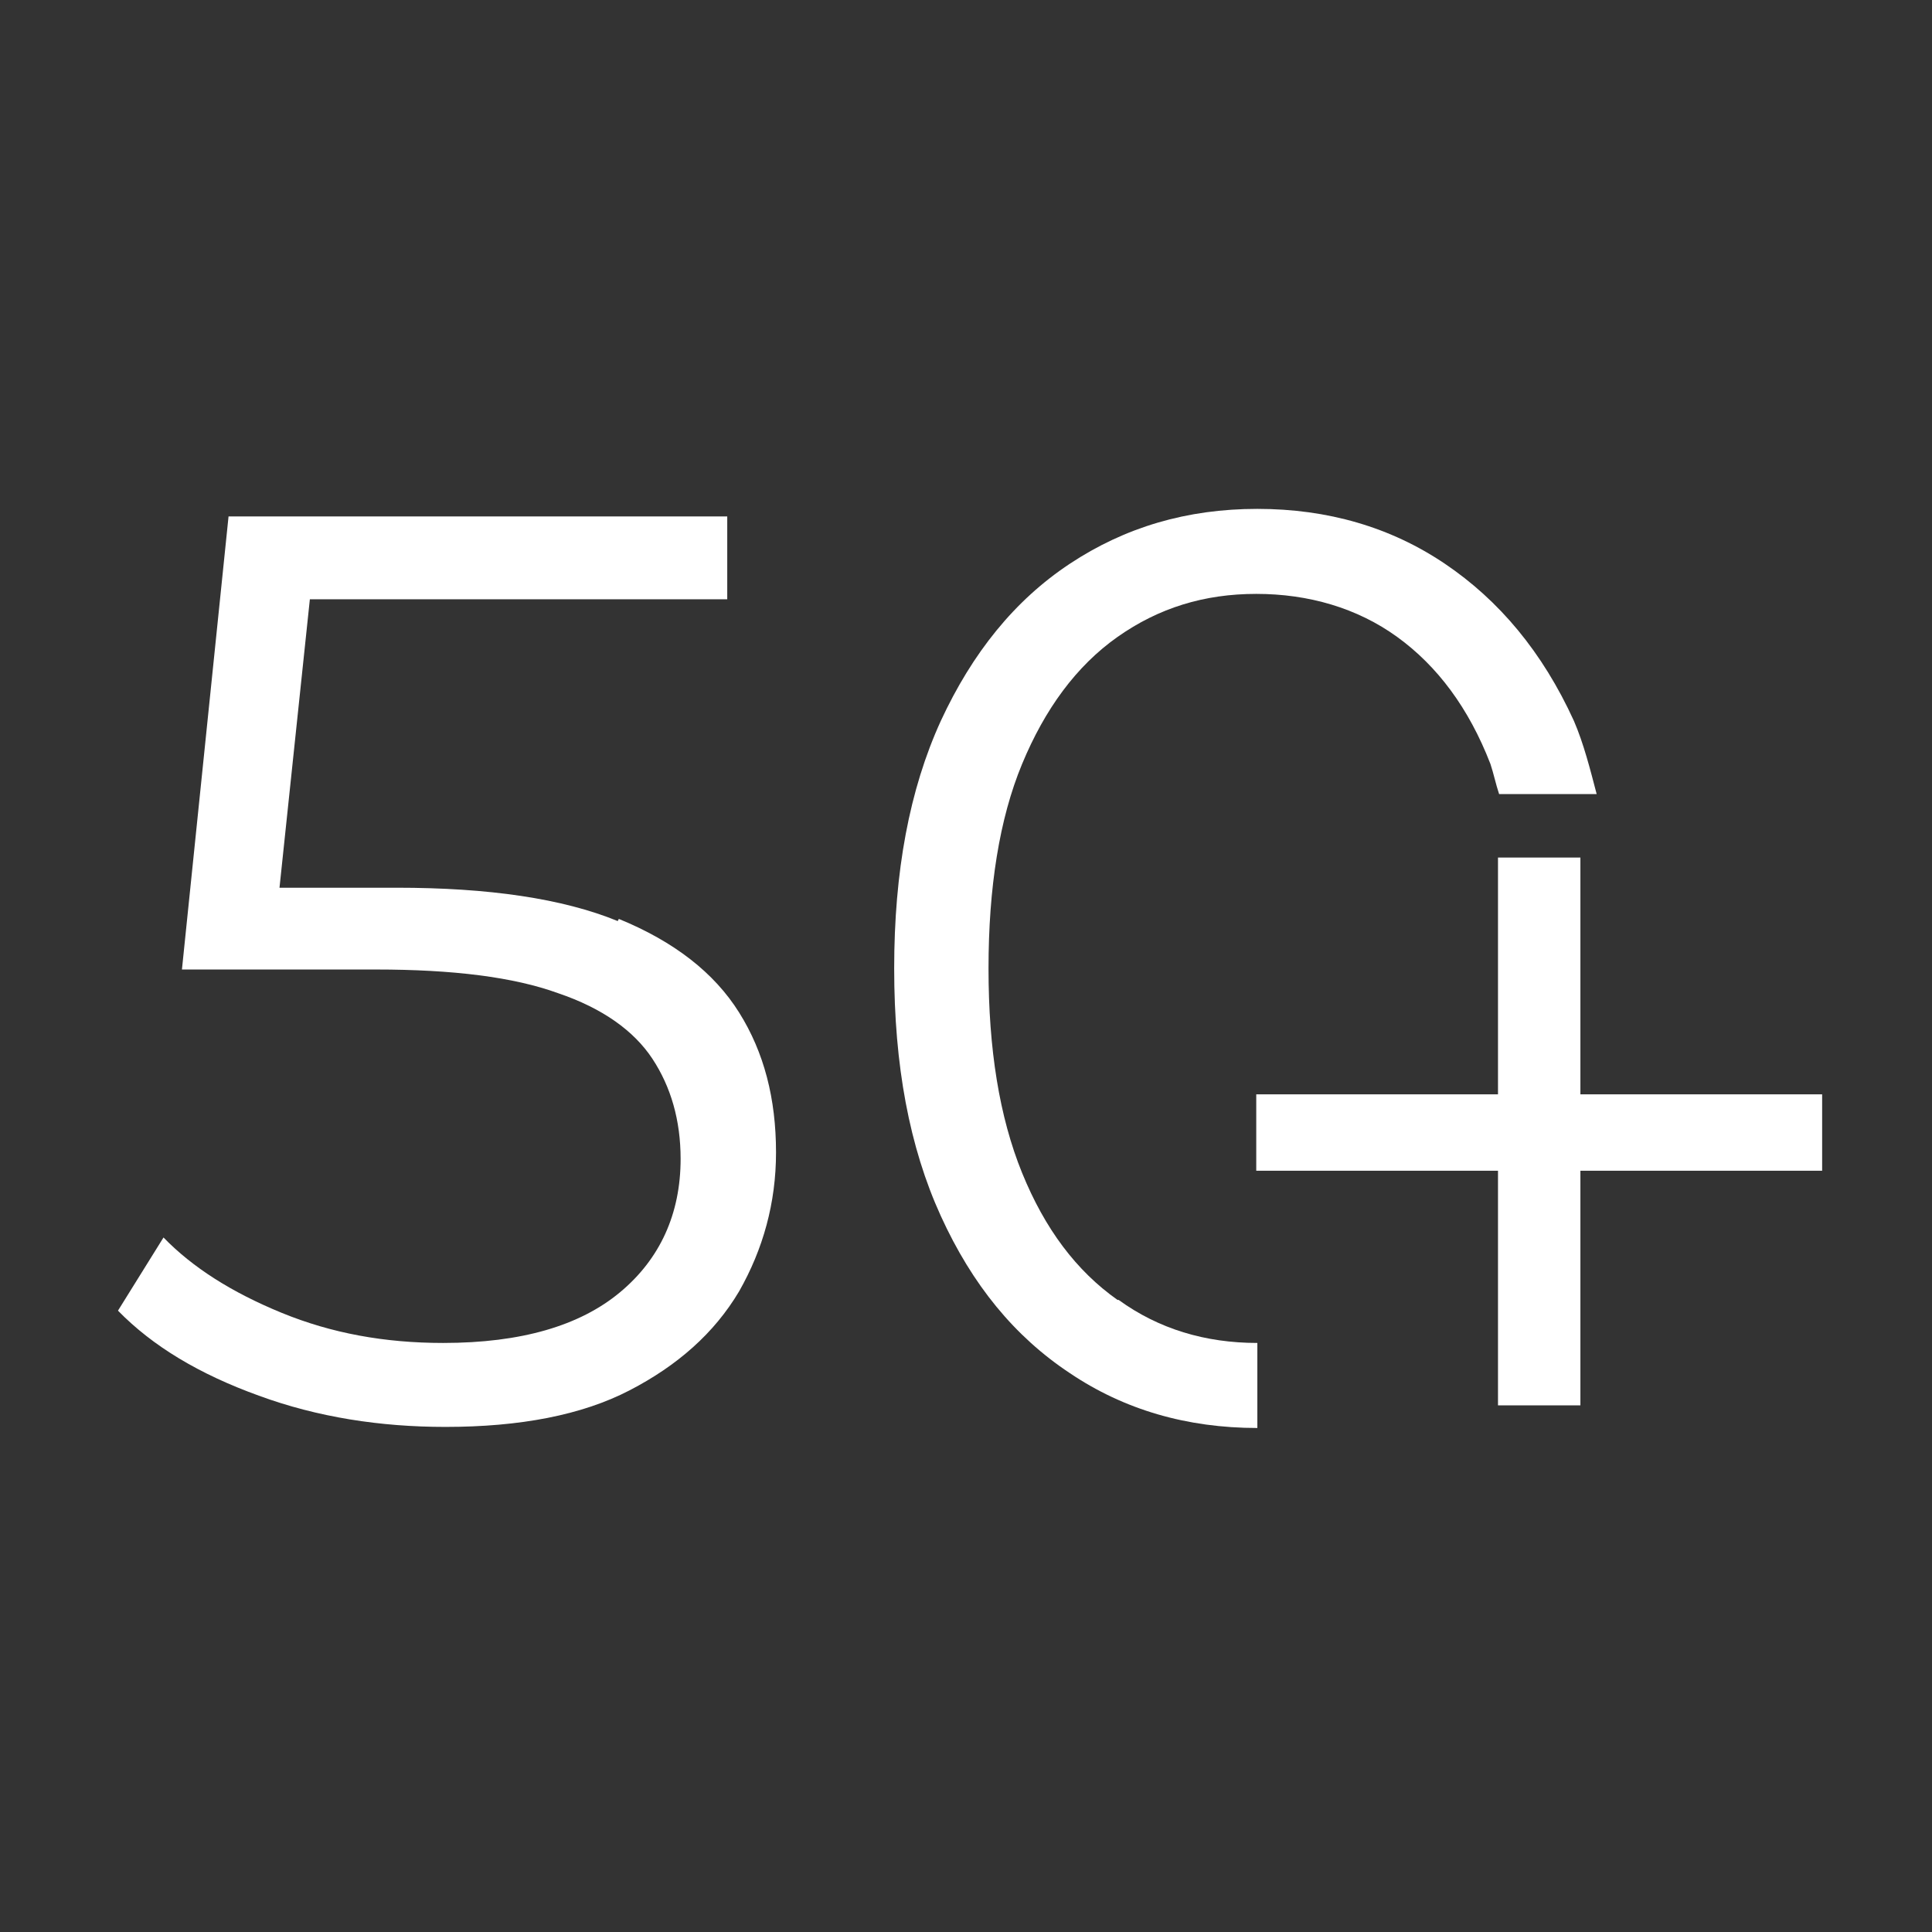
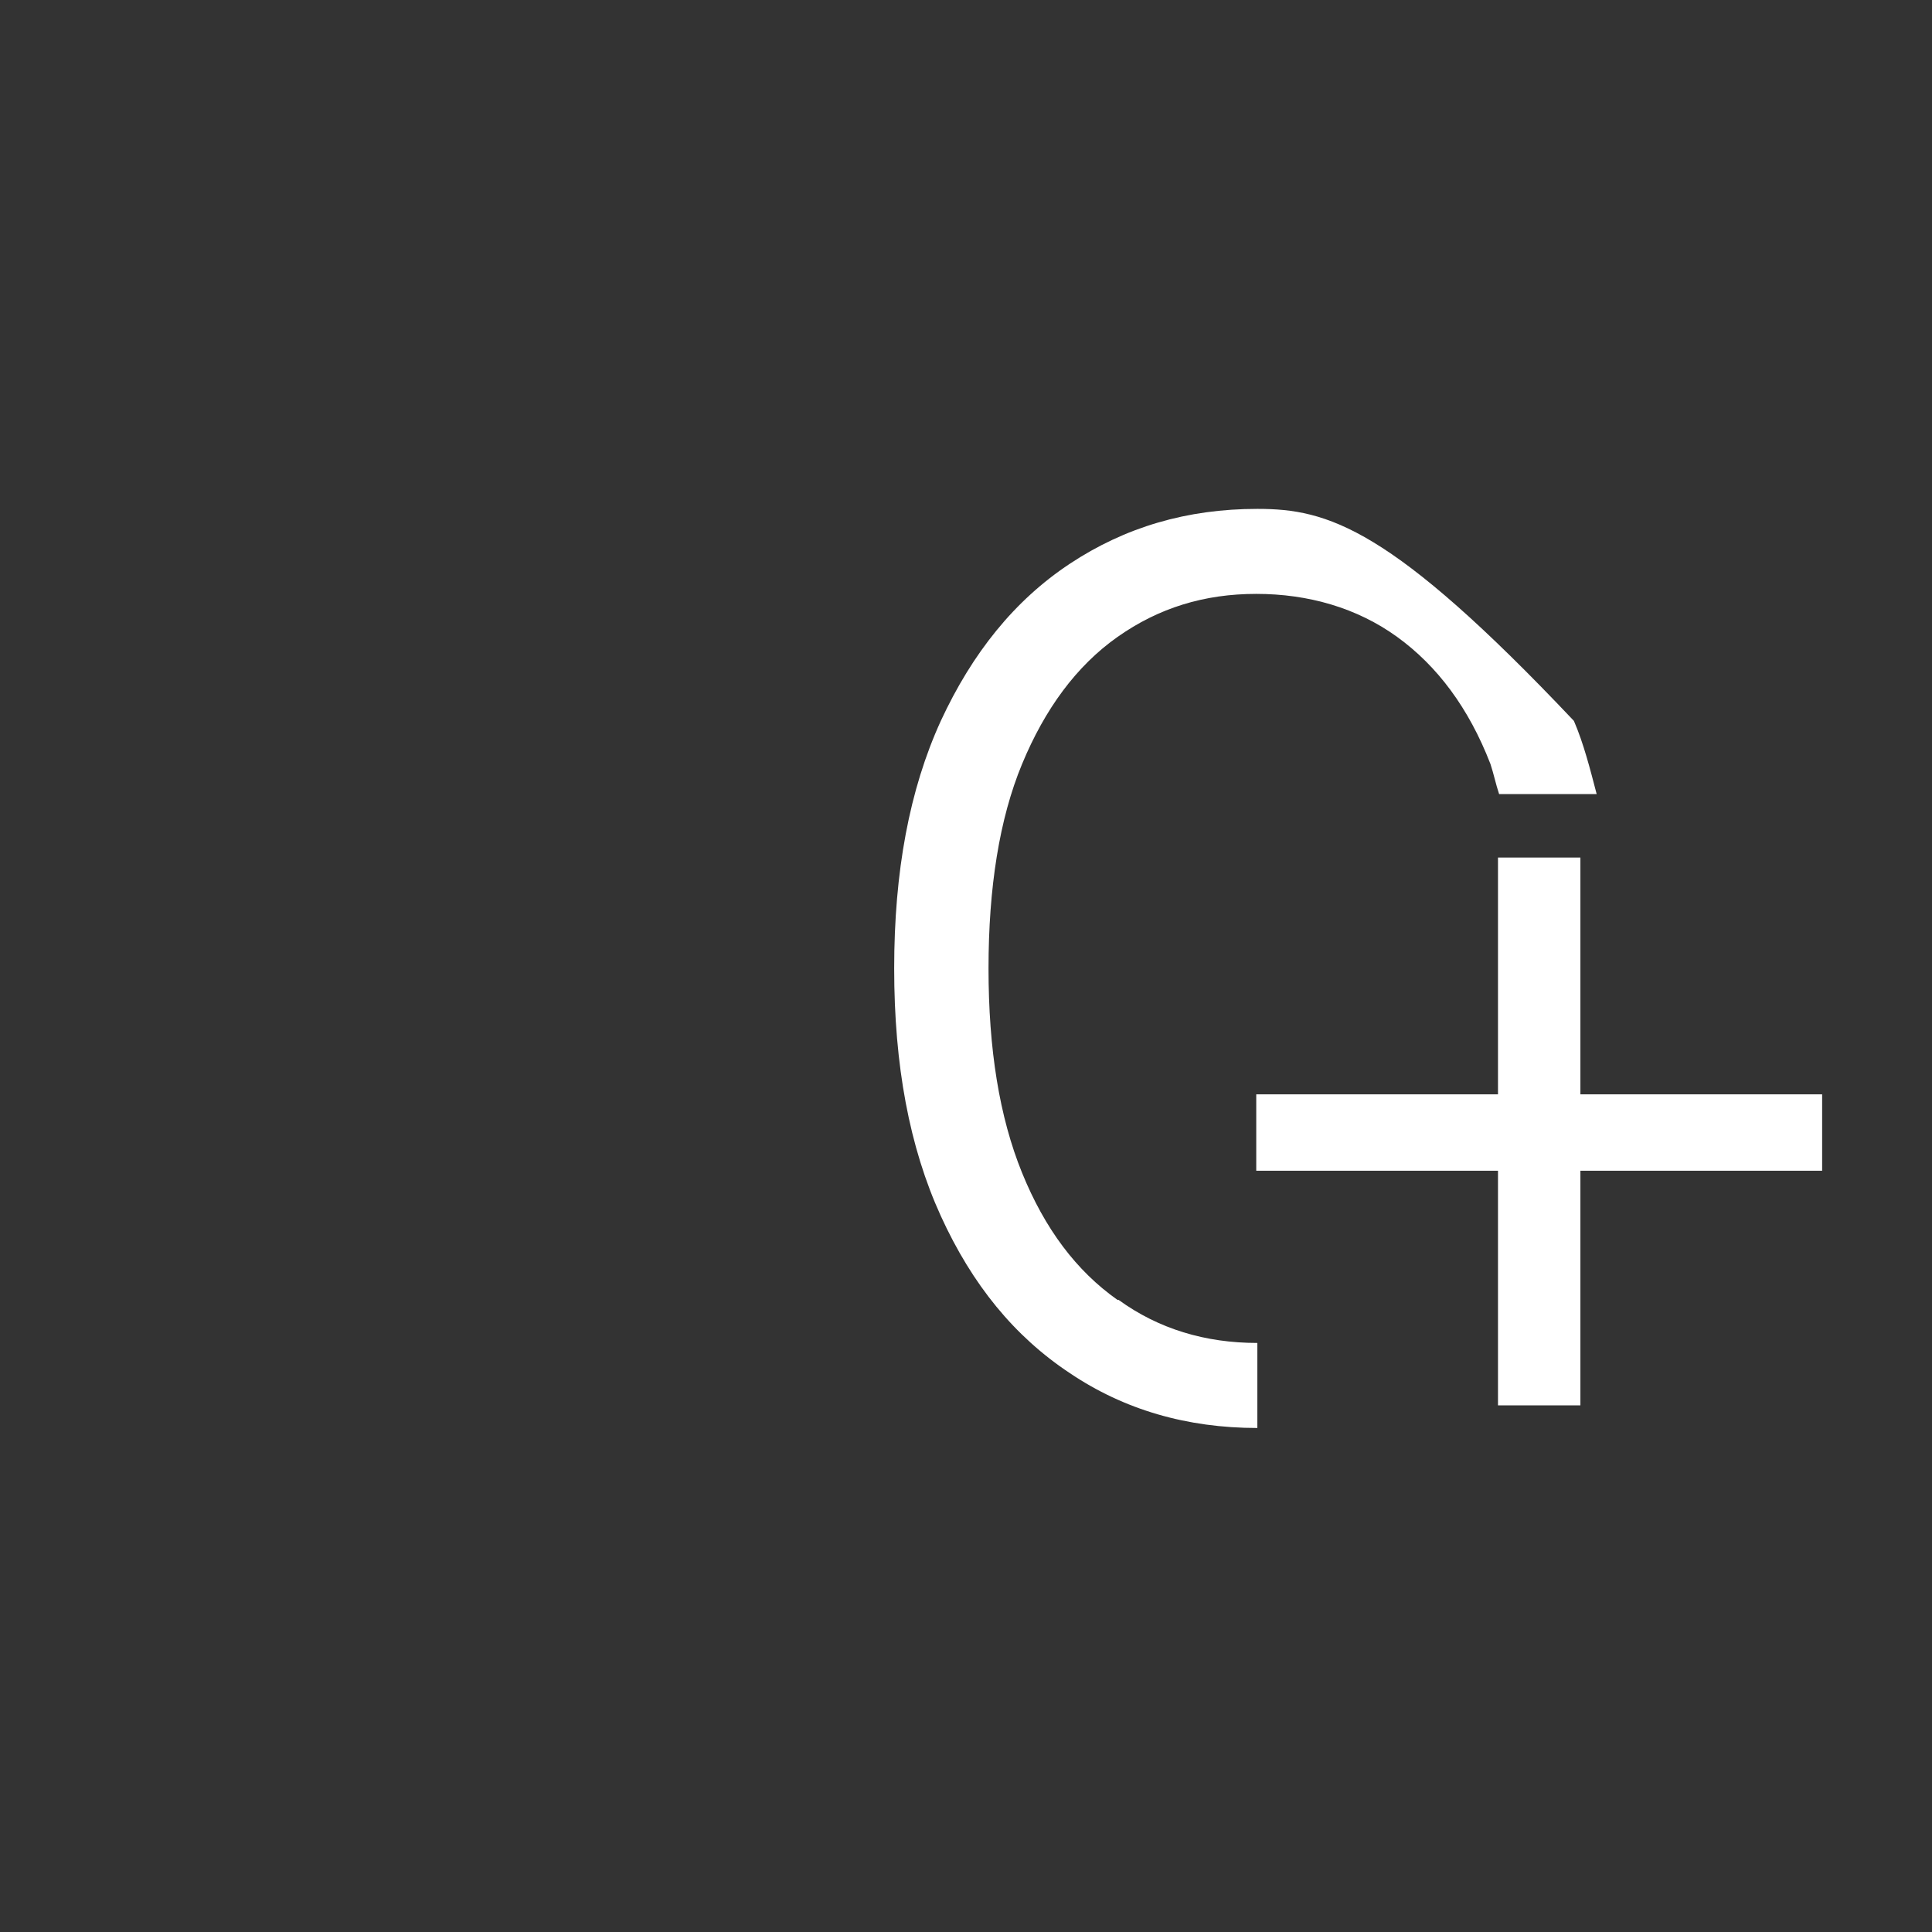
<svg xmlns="http://www.w3.org/2000/svg" width="81" height="81" viewBox="0 0 81 81" fill="none">
  <rect x="0" y="0" width="81" height="81" fill="#333333" stroke="none" />
  <g clip-path="url(#clip0_197_1117)">
-     <path d="M25.899 38.616C23.581 37.669 20.49 37.218 16.627 37.218H11.718L12.991 25.125H30.49V21.651H9.582L7.628 40.647H15.764C18.991 40.647 21.536 40.963 23.399 41.64C25.263 42.271 26.581 43.219 27.354 44.392C28.126 45.565 28.535 46.964 28.535 48.588C28.535 50.889 27.672 52.785 25.99 54.183C24.308 55.582 21.854 56.304 18.581 56.304C16.127 56.304 13.9 55.898 11.809 55.041C9.719 54.183 8.082 53.146 6.855 51.882L4.946 54.95C6.401 56.44 8.355 57.613 10.855 58.515C13.309 59.417 15.945 59.824 18.672 59.824C21.808 59.824 24.399 59.327 26.399 58.289C28.399 57.252 29.944 55.898 30.989 54.138C31.989 52.379 32.535 50.438 32.535 48.318C32.535 46.062 32.035 44.121 30.989 42.452C29.944 40.782 28.262 39.474 25.945 38.526L25.899 38.616Z" fill="white" />
    <path d="M76.394 45.881H66.259V35.954H62.804V45.881H52.669V49.084H62.804V58.921H66.259V49.084H76.394V45.881Z" fill="white" />
-     <path d="M46.852 54.499C45.125 53.281 43.807 51.521 42.852 49.175C41.898 46.828 41.444 43.986 41.444 40.602C41.444 37.218 41.898 34.33 42.852 32.029C43.807 29.727 45.125 27.922 46.852 26.704C48.579 25.486 50.488 24.899 52.67 24.899C54.851 24.899 56.897 25.486 58.578 26.704C60.26 27.922 61.578 29.682 62.487 32.029C62.623 32.435 62.714 32.886 62.851 33.292H66.941C66.669 32.254 66.396 31.171 65.987 30.224C64.669 27.336 62.851 25.17 60.578 23.636C58.306 22.102 55.669 21.335 52.715 21.335C49.761 21.335 47.17 22.102 44.852 23.636C42.534 25.17 40.762 27.381 39.444 30.224C38.126 33.111 37.489 36.541 37.489 40.602C37.489 44.663 38.126 48.092 39.444 50.98C40.762 53.867 42.534 56.033 44.852 57.568C47.125 59.102 49.761 59.869 52.715 59.869V56.304C50.534 56.304 48.579 55.718 46.898 54.499H46.852Z" fill="white" />
+     <path d="M46.852 54.499C45.125 53.281 43.807 51.521 42.852 49.175C41.898 46.828 41.444 43.986 41.444 40.602C41.444 37.218 41.898 34.33 42.852 32.029C43.807 29.727 45.125 27.922 46.852 26.704C48.579 25.486 50.488 24.899 52.67 24.899C54.851 24.899 56.897 25.486 58.578 26.704C60.26 27.922 61.578 29.682 62.487 32.029C62.623 32.435 62.714 32.886 62.851 33.292H66.941C66.669 32.254 66.396 31.171 65.987 30.224C58.306 22.102 55.669 21.335 52.715 21.335C49.761 21.335 47.17 22.102 44.852 23.636C42.534 25.17 40.762 27.381 39.444 30.224C38.126 33.111 37.489 36.541 37.489 40.602C37.489 44.663 38.126 48.092 39.444 50.98C40.762 53.867 42.534 56.033 44.852 57.568C47.125 59.102 49.761 59.869 52.715 59.869V56.304C50.534 56.304 48.579 55.718 46.898 54.499H46.852Z" fill="white" />
  </g>
  <defs>
    <clipPath id="clip0_197_1117">
      <rect width="71.448" height="38.534" fill="white" transform="translate(4.946 21.335)" />
    </clipPath>
  </defs>
</svg>